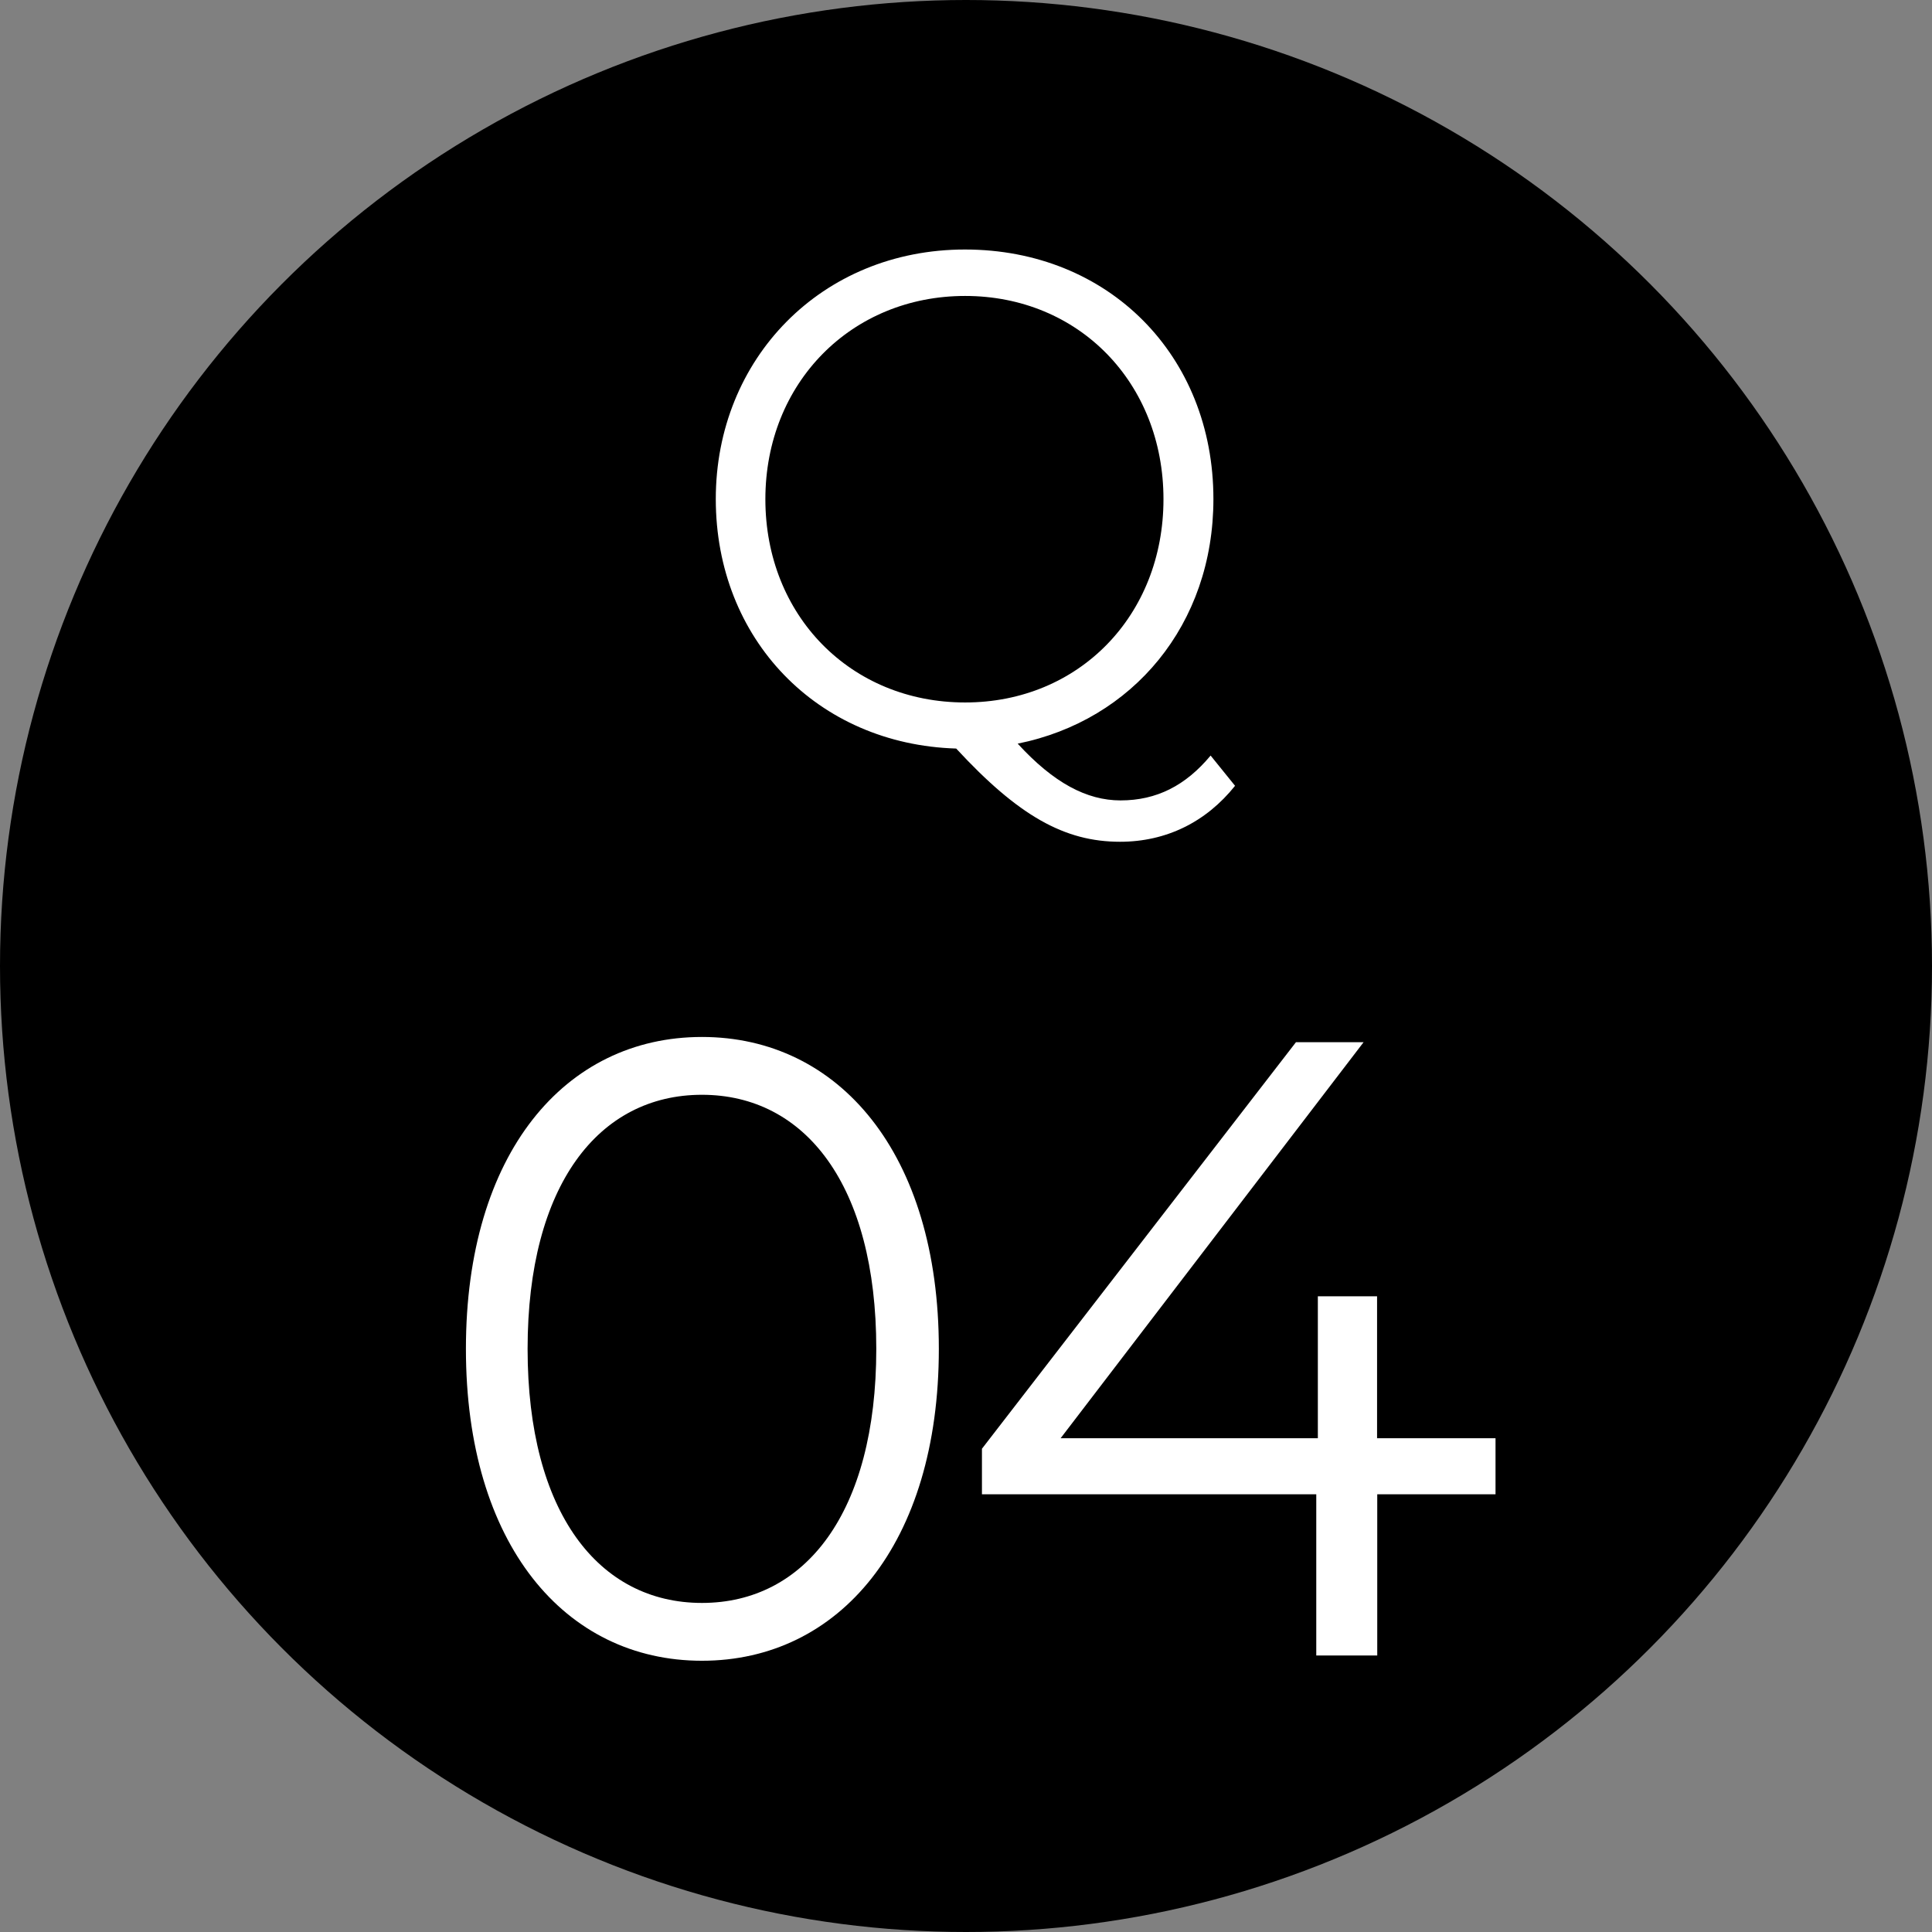
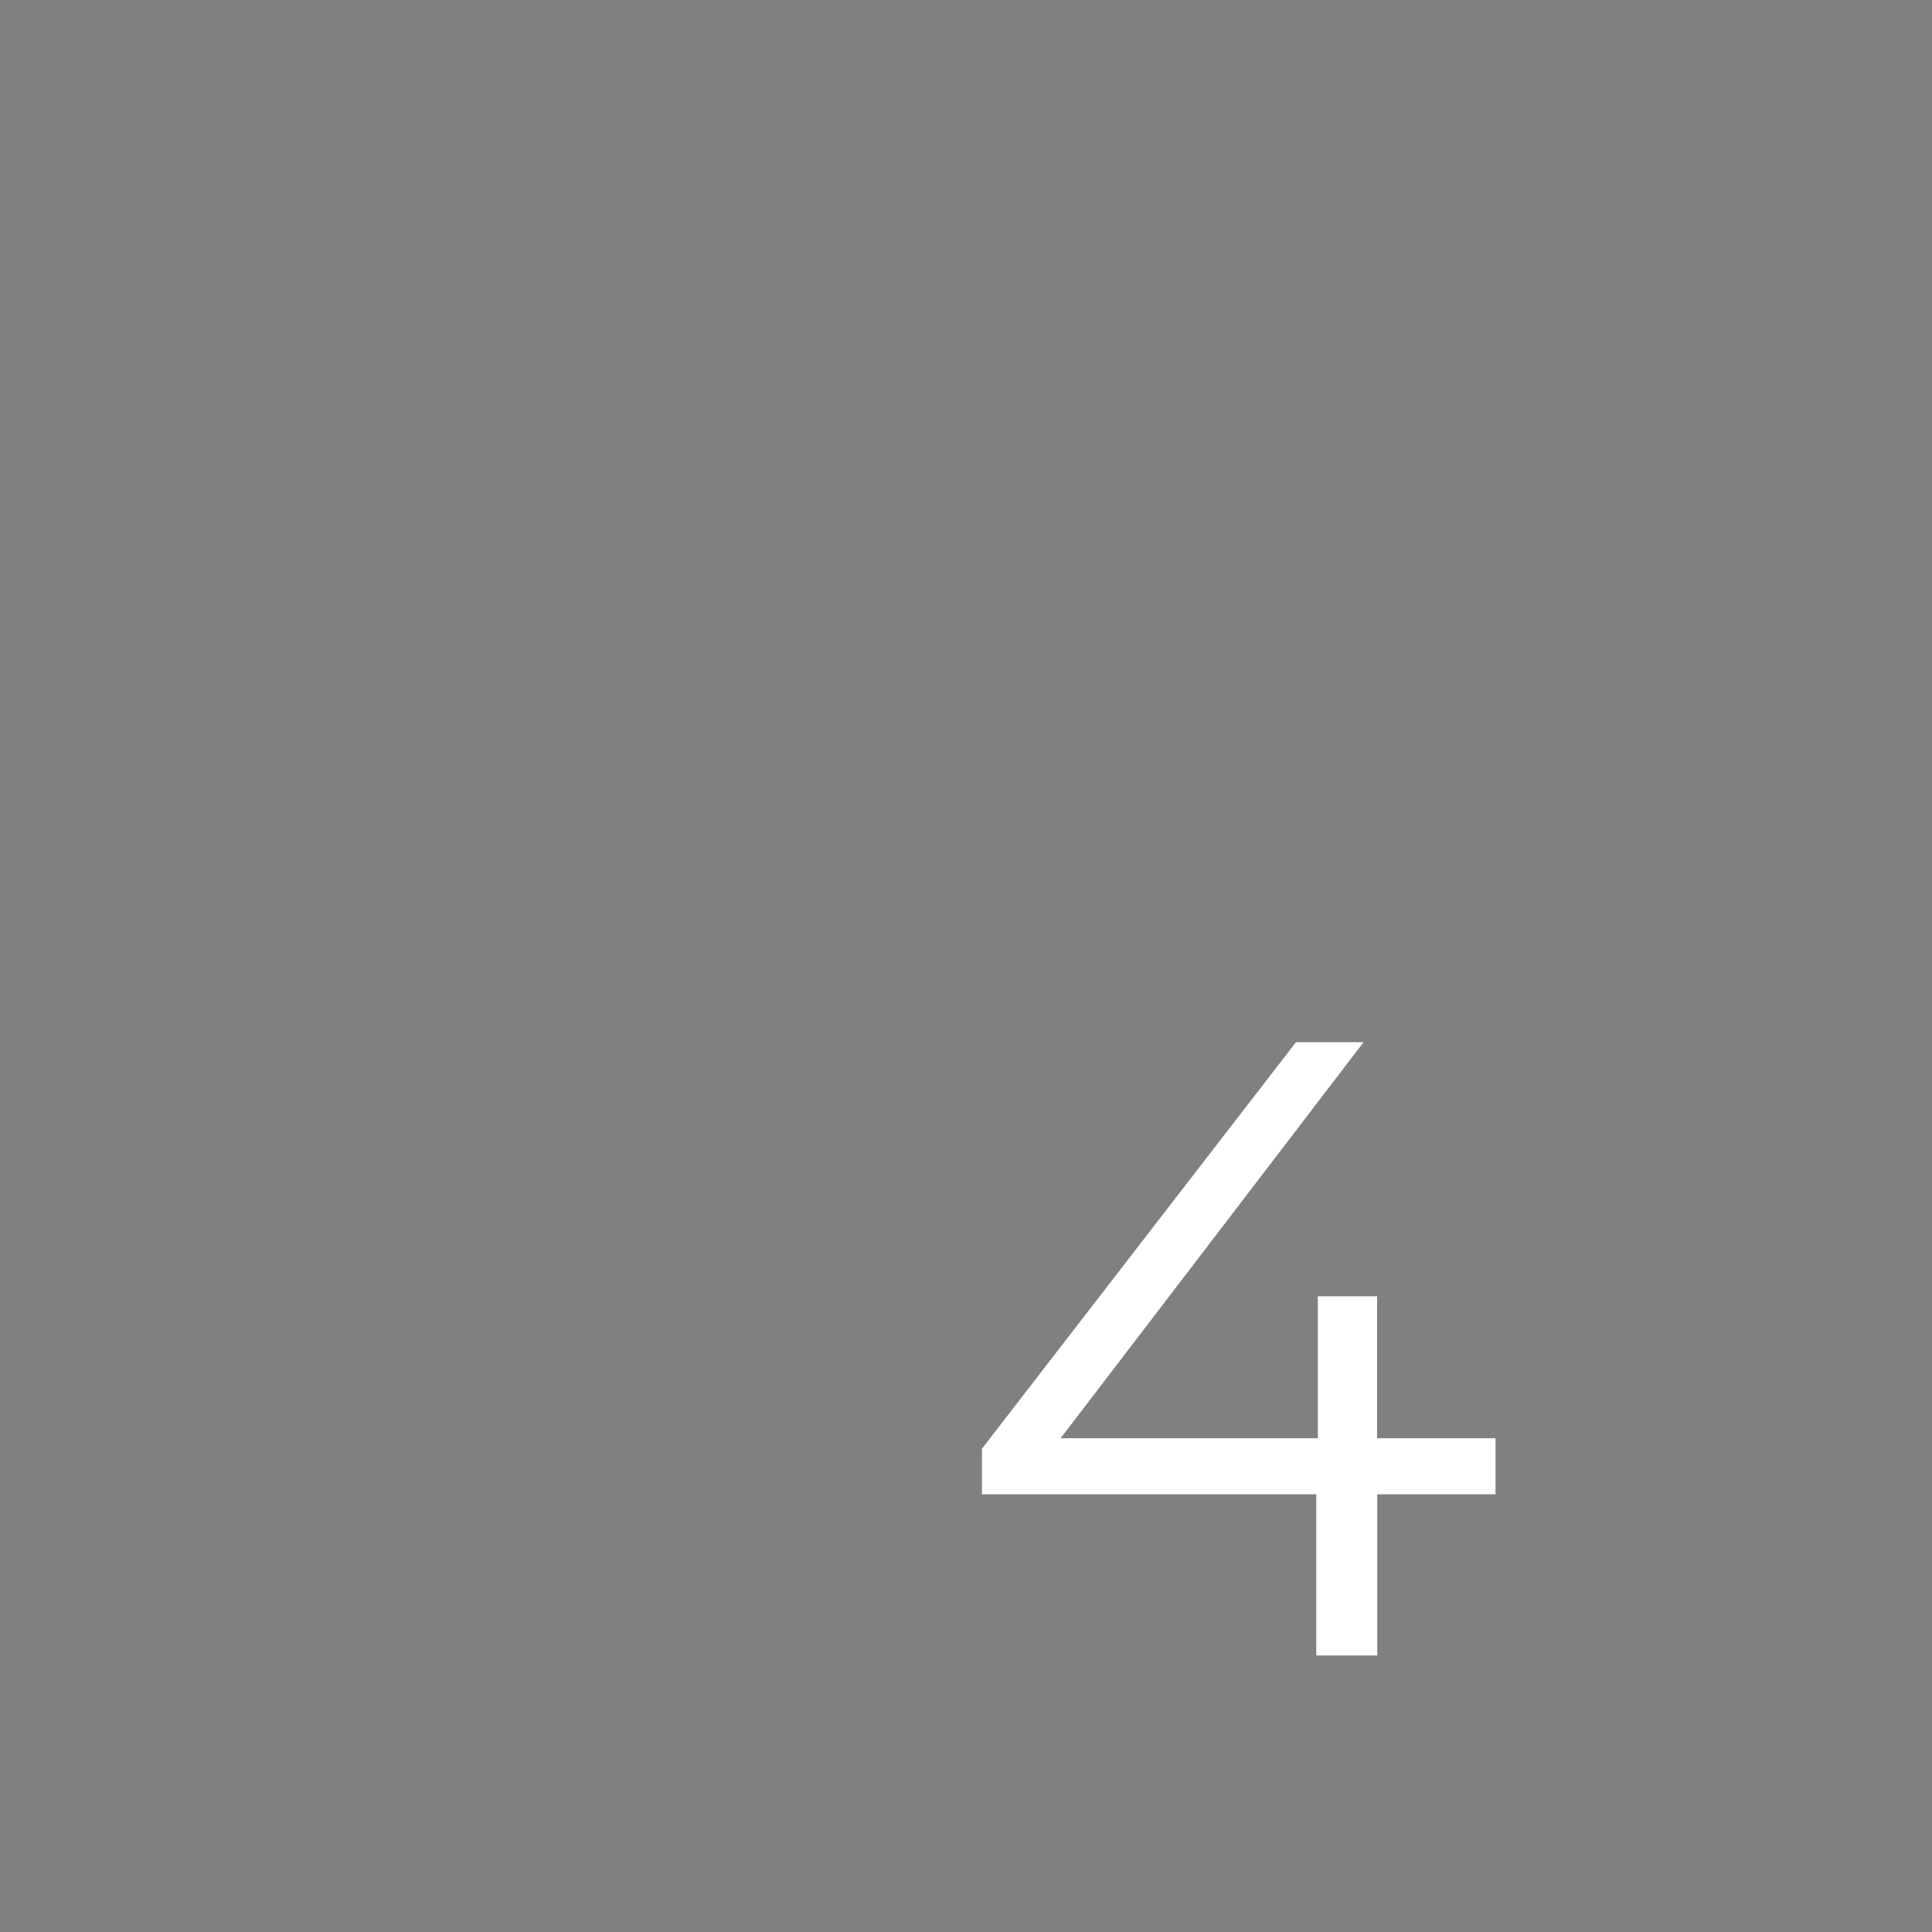
<svg xmlns="http://www.w3.org/2000/svg" id="_レイヤー_2" viewBox="0 0 110.26 110.26">
  <rect x="0" y="0" width="110.26" height="110.26" fill="#808080" stroke="none" />
  <defs>
    <style>.cls-1{fill:#fff;}</style>
  </defs>
  <g id="_要素">
-     <circle cx="55.13" cy="55.13" r="55.13" />
-     <path class="cls-1" d="M70.49,44.84c-1.66,2.08-3.94,3.2-6.57,3.2-3.17,0-5.8-1.48-9.35-5.32-7.92-.24-13.72-6.24-13.72-14.24s6.03-14.24,14.22-14.24,14.18,6.04,14.18,14.24c0,7.16-4.6,12.64-11.17,13.96,2.05,2.24,3.94,3.24,5.87,3.24,2.05,0,3.71-.84,5.14-2.56l1.39,1.72ZM55.08,40.09c6.49,0,11.32-4.96,11.32-11.6s-4.83-11.6-11.32-11.6-11.4,4.96-11.4,11.6,4.87,11.6,11.4,11.6Z" />
-     <path class="cls-1" d="M26.59,76.98c0-11.15,5.65-17.8,13.47-17.8s13.52,6.65,13.52,17.8-5.7,17.8-13.52,17.8-13.47-6.65-13.47-17.8ZM50.01,76.98c0-9.35-4.06-14.5-9.95-14.5s-9.95,5.15-9.95,14.5,4.06,14.5,9.95,14.5,9.95-5.15,9.95-14.5Z" />
    <path class="cls-1" d="M85.36,85.28h-6.76v9.2h-3.48v-9.2h-19.08v-2.6l17.92-23.2h3.86l-17.29,22.6h14.68v-8.1h3.38v8.1h6.76v3.2Z" />
  </g>
</svg>